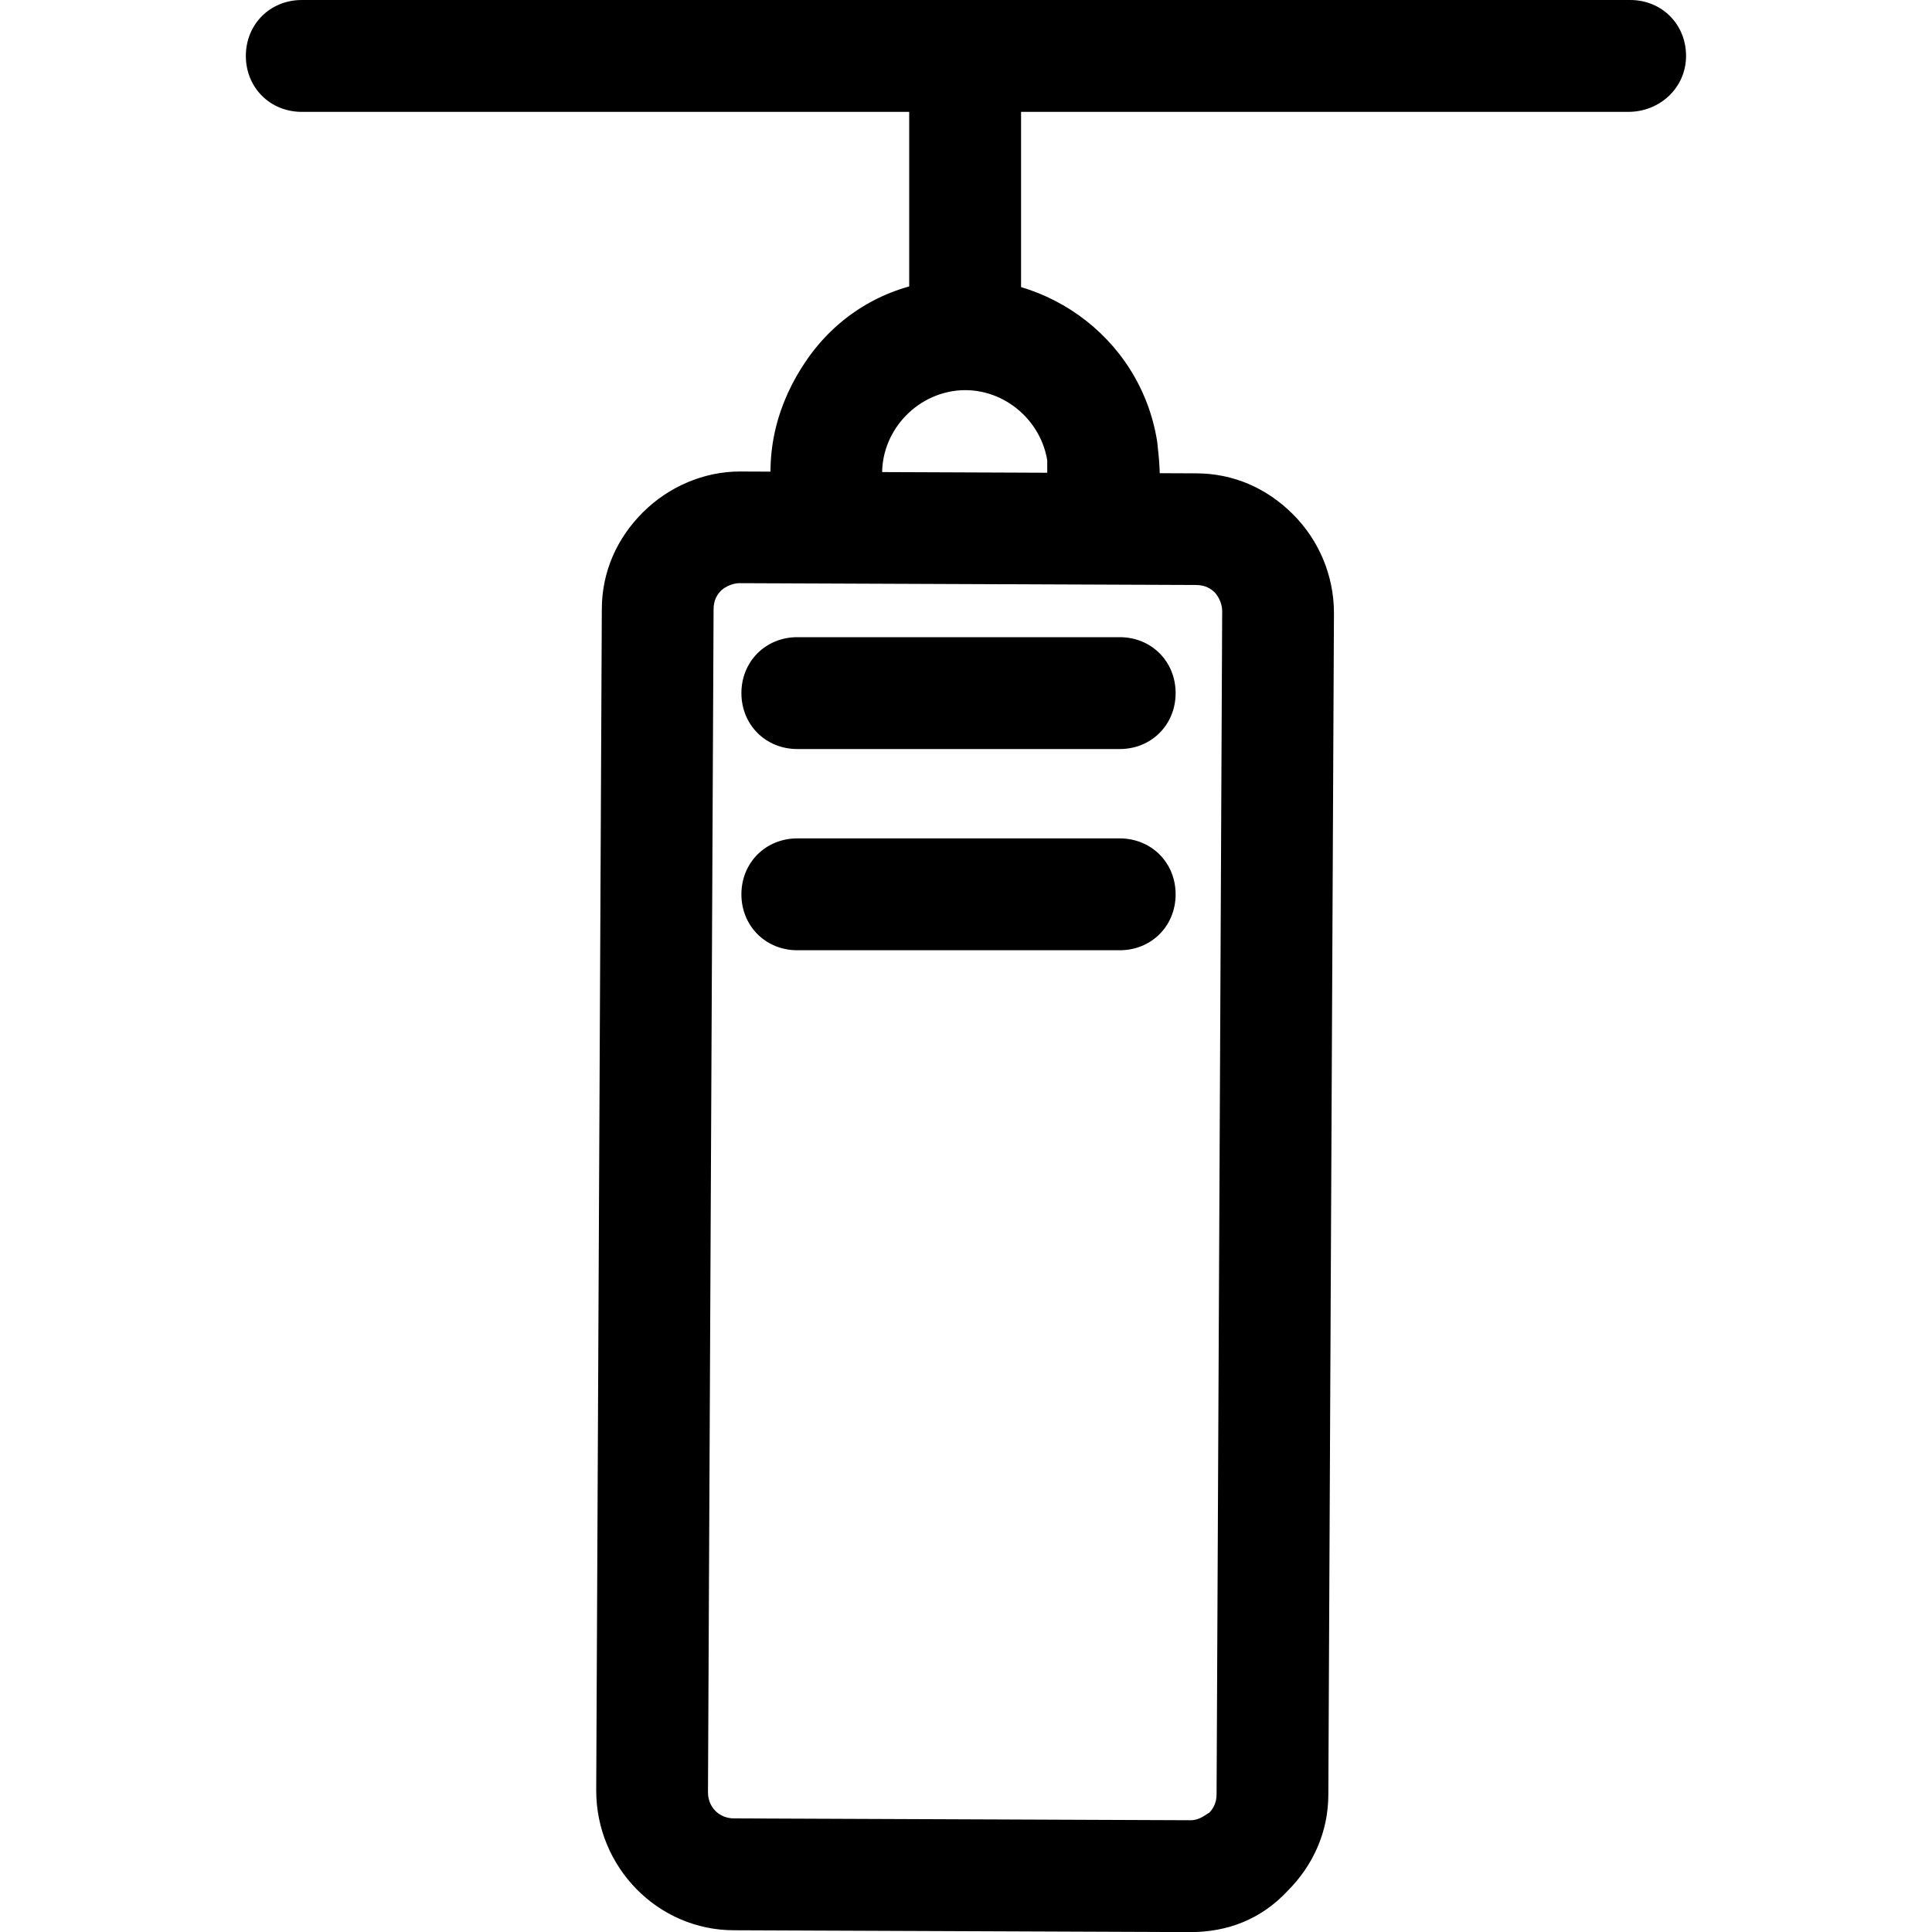
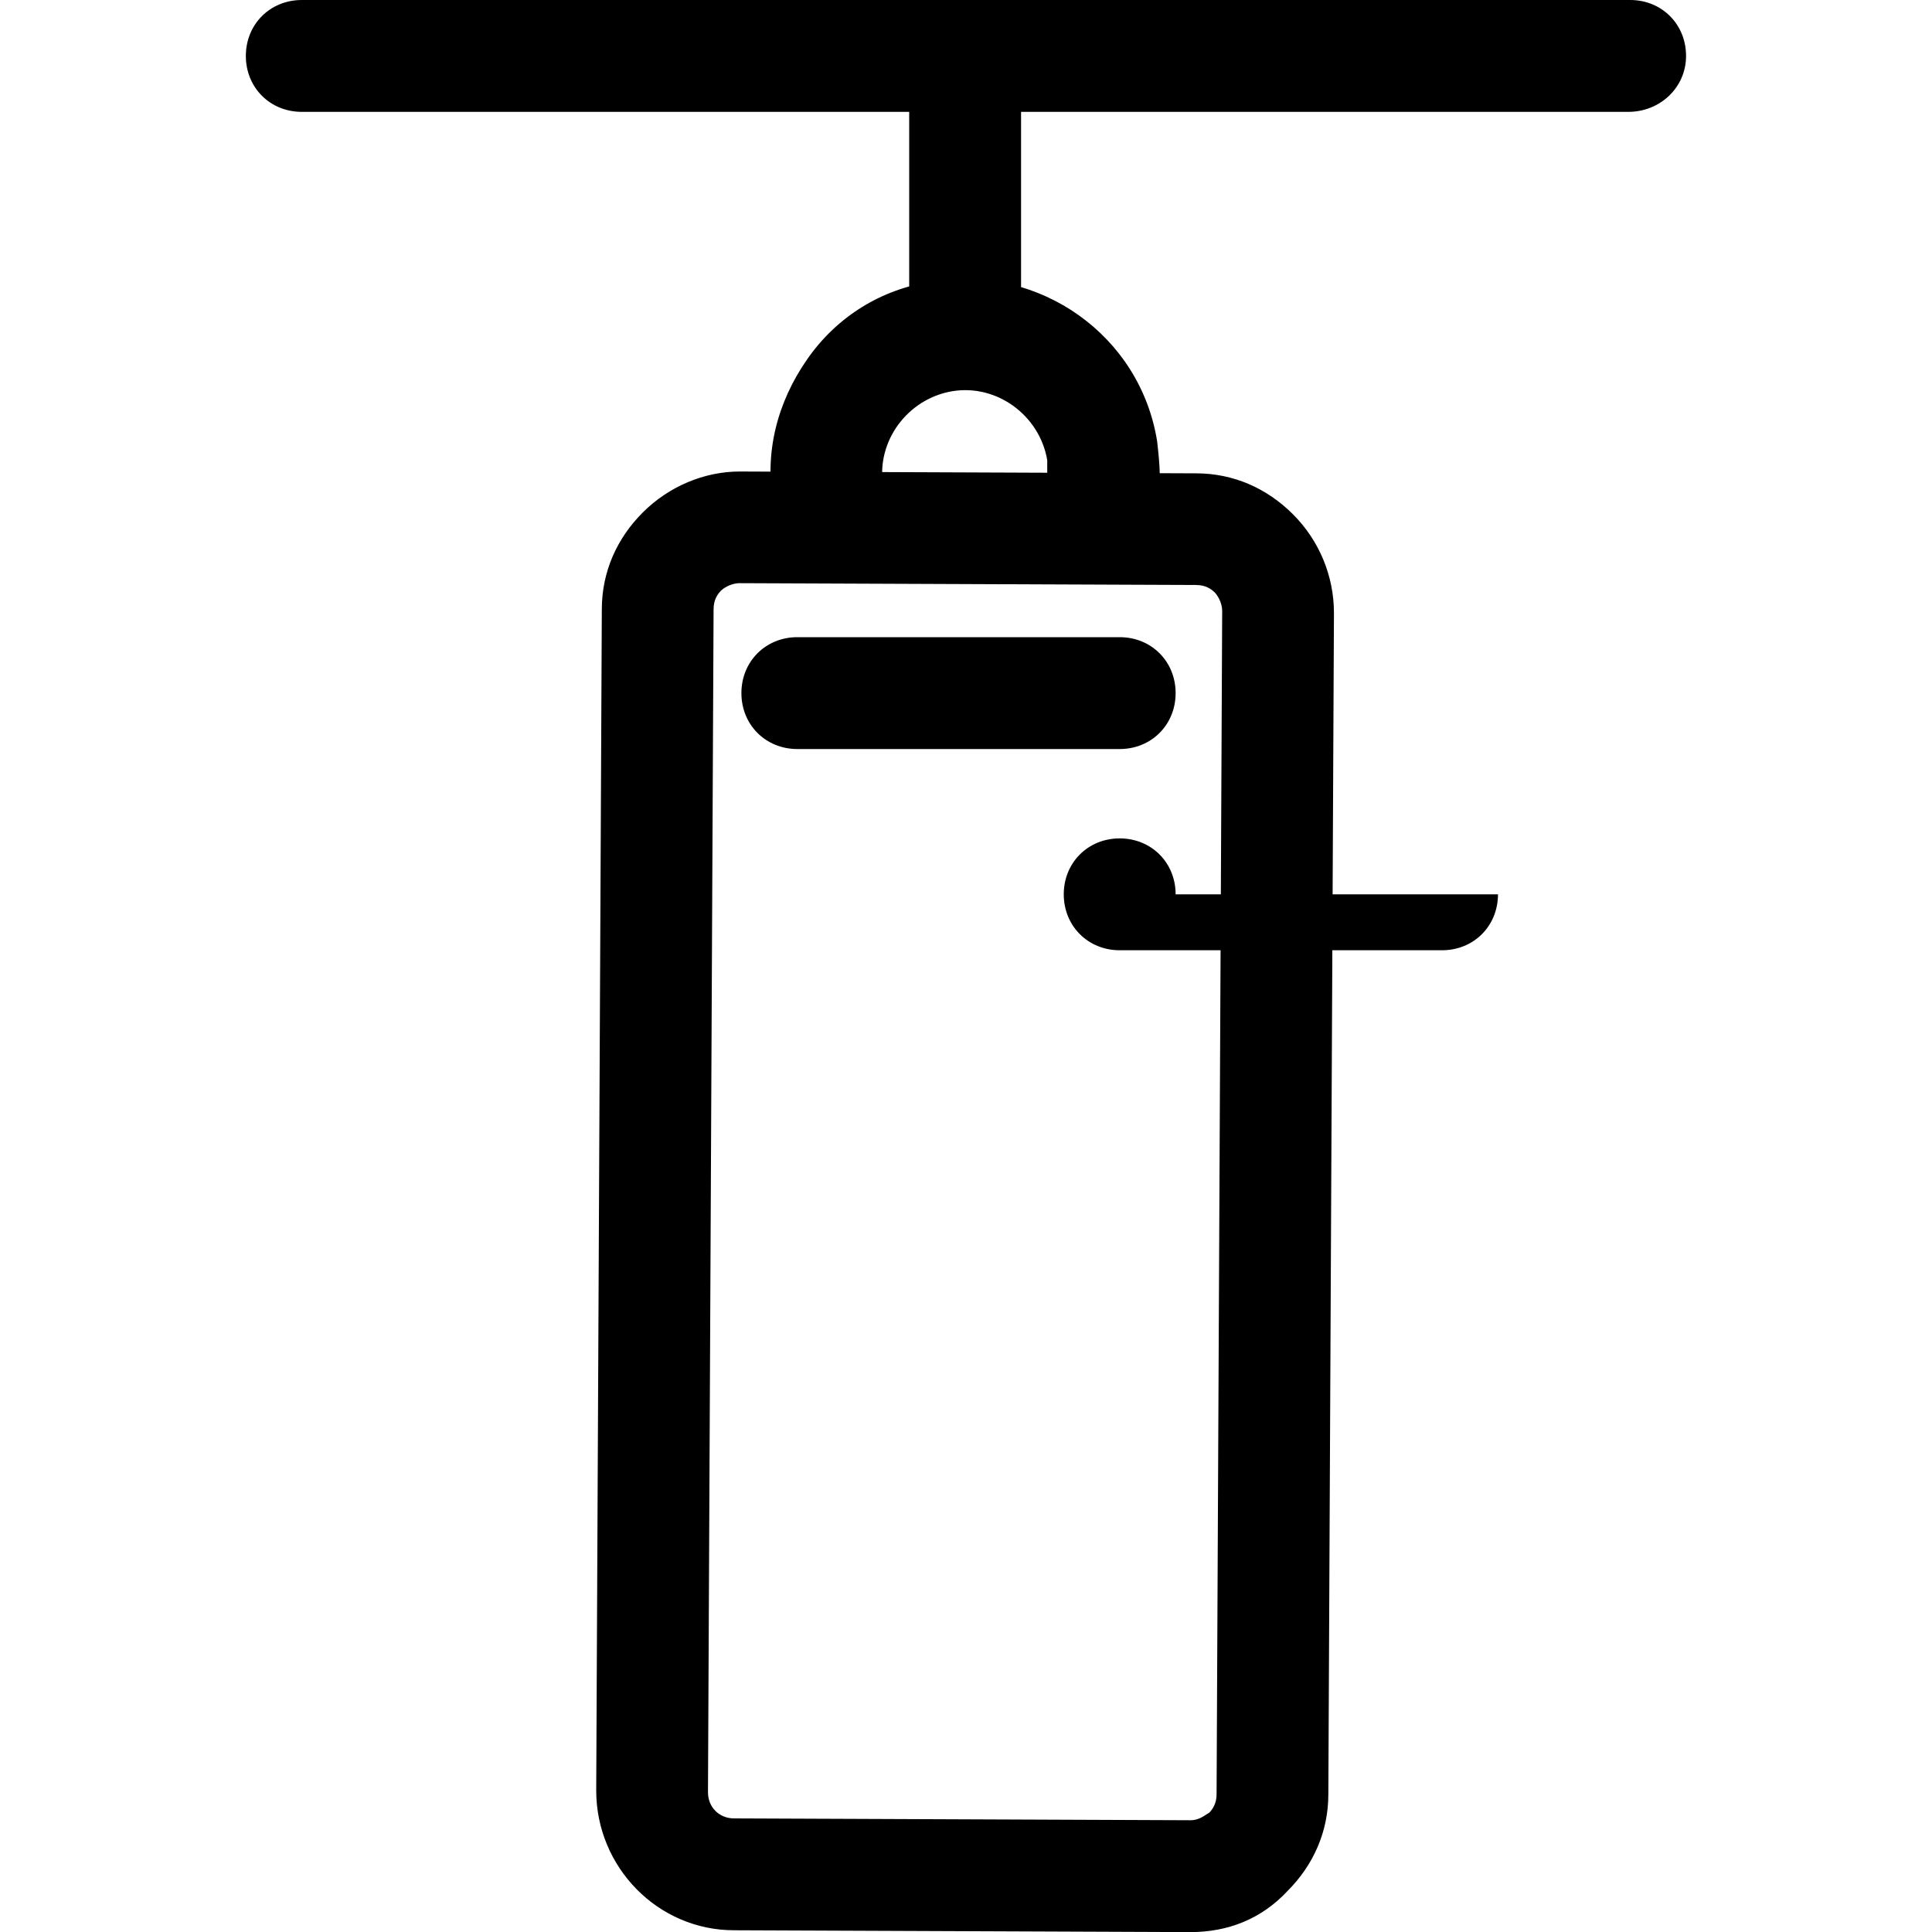
<svg xmlns="http://www.w3.org/2000/svg" id="Layer_1" viewBox="0 0 200 200">
-   <path d="M121.7,71.75c0-3.28-2.51-5.79-5.79-5.79h-33.37c-3.28,0-5.79,2.51-5.79,5.79s2.51,5.79,5.79,5.79h33.37c3.28,0,5.79-2.51,5.79-5.79Zm0,20.83c0-3.28-2.51-5.79-5.79-5.79h-33.37c-3.28,0-5.79,2.51-5.79,5.79,0,3.28,2.51,5.79,5.79,5.79h33.37c3.28,0,5.79-2.51,5.79-5.79Zm1.54,107.43c3.86,0,7.33-1.35,10.03-4.24,2.7-2.7,4.24-6.17,4.24-10.03l.58-122.28c0-3.86-1.54-7.52-4.24-10.22-2.7-2.7-6.17-4.24-10.03-4.24l-47.25-.19h0c-3.66,0-7.33,1.54-10.03,4.24-2.7,2.7-4.24,6.17-4.24,10.03l-.58,122.28c0,7.91,6.36,14.46,14.27,14.46l47.25,.19h0ZM76.57,60.37l47.25,.19c.96,0,1.54,.39,1.93,.77,.19,.19,.77,.96,.77,1.93l-.58,122.47c0,.96-.39,1.54-.77,1.93-.39,.19-.96,.77-1.93,.77h0l-47.25-.19c-1.54,0-2.7-1.16-2.7-2.7l.58-122.47c0-.96,.39-1.54,.77-1.93,.19-.19,.96-.77,1.93-.77h0Zm23.34-24.49c3.28,0,5.79-2.7,5.79-5.79V10.22c0-3.28-2.51-5.79-5.79-5.79-3.28,0-5.79,2.51-5.79,5.79V30.09c0,3.28,2.51,5.79,5.79,5.79h0Zm-19.86,16.39l11.38-1.93c-.77-4.63,2.51-9.06,7.14-9.84,4.63-.77,9.06,2.51,9.84,7.14v2.12s11.57,.96,11.57,.96c.19-1.54,0-3.28-.19-5.01-1.74-10.99-12.15-18.32-23.14-16.59-5.4,.77-10.03,3.66-13.11,8.1s-4.44,9.64-3.47,15.04h0ZM174.54,5.79C174.54,2.51,172.03,0,168.76,0H31.24c-3.28,0-5.79,2.51-5.79,5.79,0,3.28,2.51,5.79,5.79,5.79H168.56c3.28,0,5.98-2.51,5.98-5.79Z" />
+   <path d="M121.7,71.75c0-3.28-2.51-5.79-5.79-5.79h-33.37c-3.28,0-5.79,2.51-5.79,5.79s2.51,5.79,5.79,5.79h33.37c3.28,0,5.79-2.51,5.79-5.79Zm0,20.83c0-3.28-2.51-5.79-5.79-5.79c-3.28,0-5.79,2.51-5.79,5.79,0,3.28,2.51,5.79,5.79,5.79h33.37c3.28,0,5.79-2.51,5.79-5.79Zm1.54,107.43c3.86,0,7.33-1.35,10.03-4.24,2.7-2.7,4.24-6.17,4.24-10.03l.58-122.28c0-3.86-1.54-7.52-4.24-10.22-2.7-2.7-6.17-4.24-10.03-4.24l-47.25-.19h0c-3.66,0-7.33,1.54-10.03,4.24-2.7,2.7-4.24,6.17-4.24,10.03l-.58,122.28c0,7.91,6.36,14.46,14.27,14.46l47.25,.19h0ZM76.57,60.37l47.25,.19c.96,0,1.54,.39,1.93,.77,.19,.19,.77,.96,.77,1.93l-.58,122.47c0,.96-.39,1.54-.77,1.93-.39,.19-.96,.77-1.93,.77h0l-47.25-.19c-1.54,0-2.7-1.16-2.7-2.7l.58-122.47c0-.96,.39-1.54,.77-1.93,.19-.19,.96-.77,1.93-.77h0Zm23.34-24.49c3.28,0,5.79-2.7,5.79-5.79V10.22c0-3.28-2.51-5.79-5.79-5.79-3.28,0-5.79,2.51-5.79,5.79V30.09c0,3.28,2.51,5.79,5.79,5.79h0Zm-19.86,16.39l11.38-1.93c-.77-4.63,2.51-9.06,7.14-9.84,4.63-.77,9.06,2.51,9.84,7.14v2.12s11.57,.96,11.57,.96c.19-1.54,0-3.28-.19-5.01-1.74-10.99-12.15-18.32-23.14-16.59-5.4,.77-10.03,3.66-13.11,8.1s-4.44,9.64-3.47,15.04h0ZM174.54,5.79C174.54,2.51,172.03,0,168.76,0H31.24c-3.28,0-5.79,2.51-5.79,5.79,0,3.28,2.51,5.79,5.79,5.79H168.56c3.28,0,5.98-2.51,5.98-5.79Z" />
</svg>